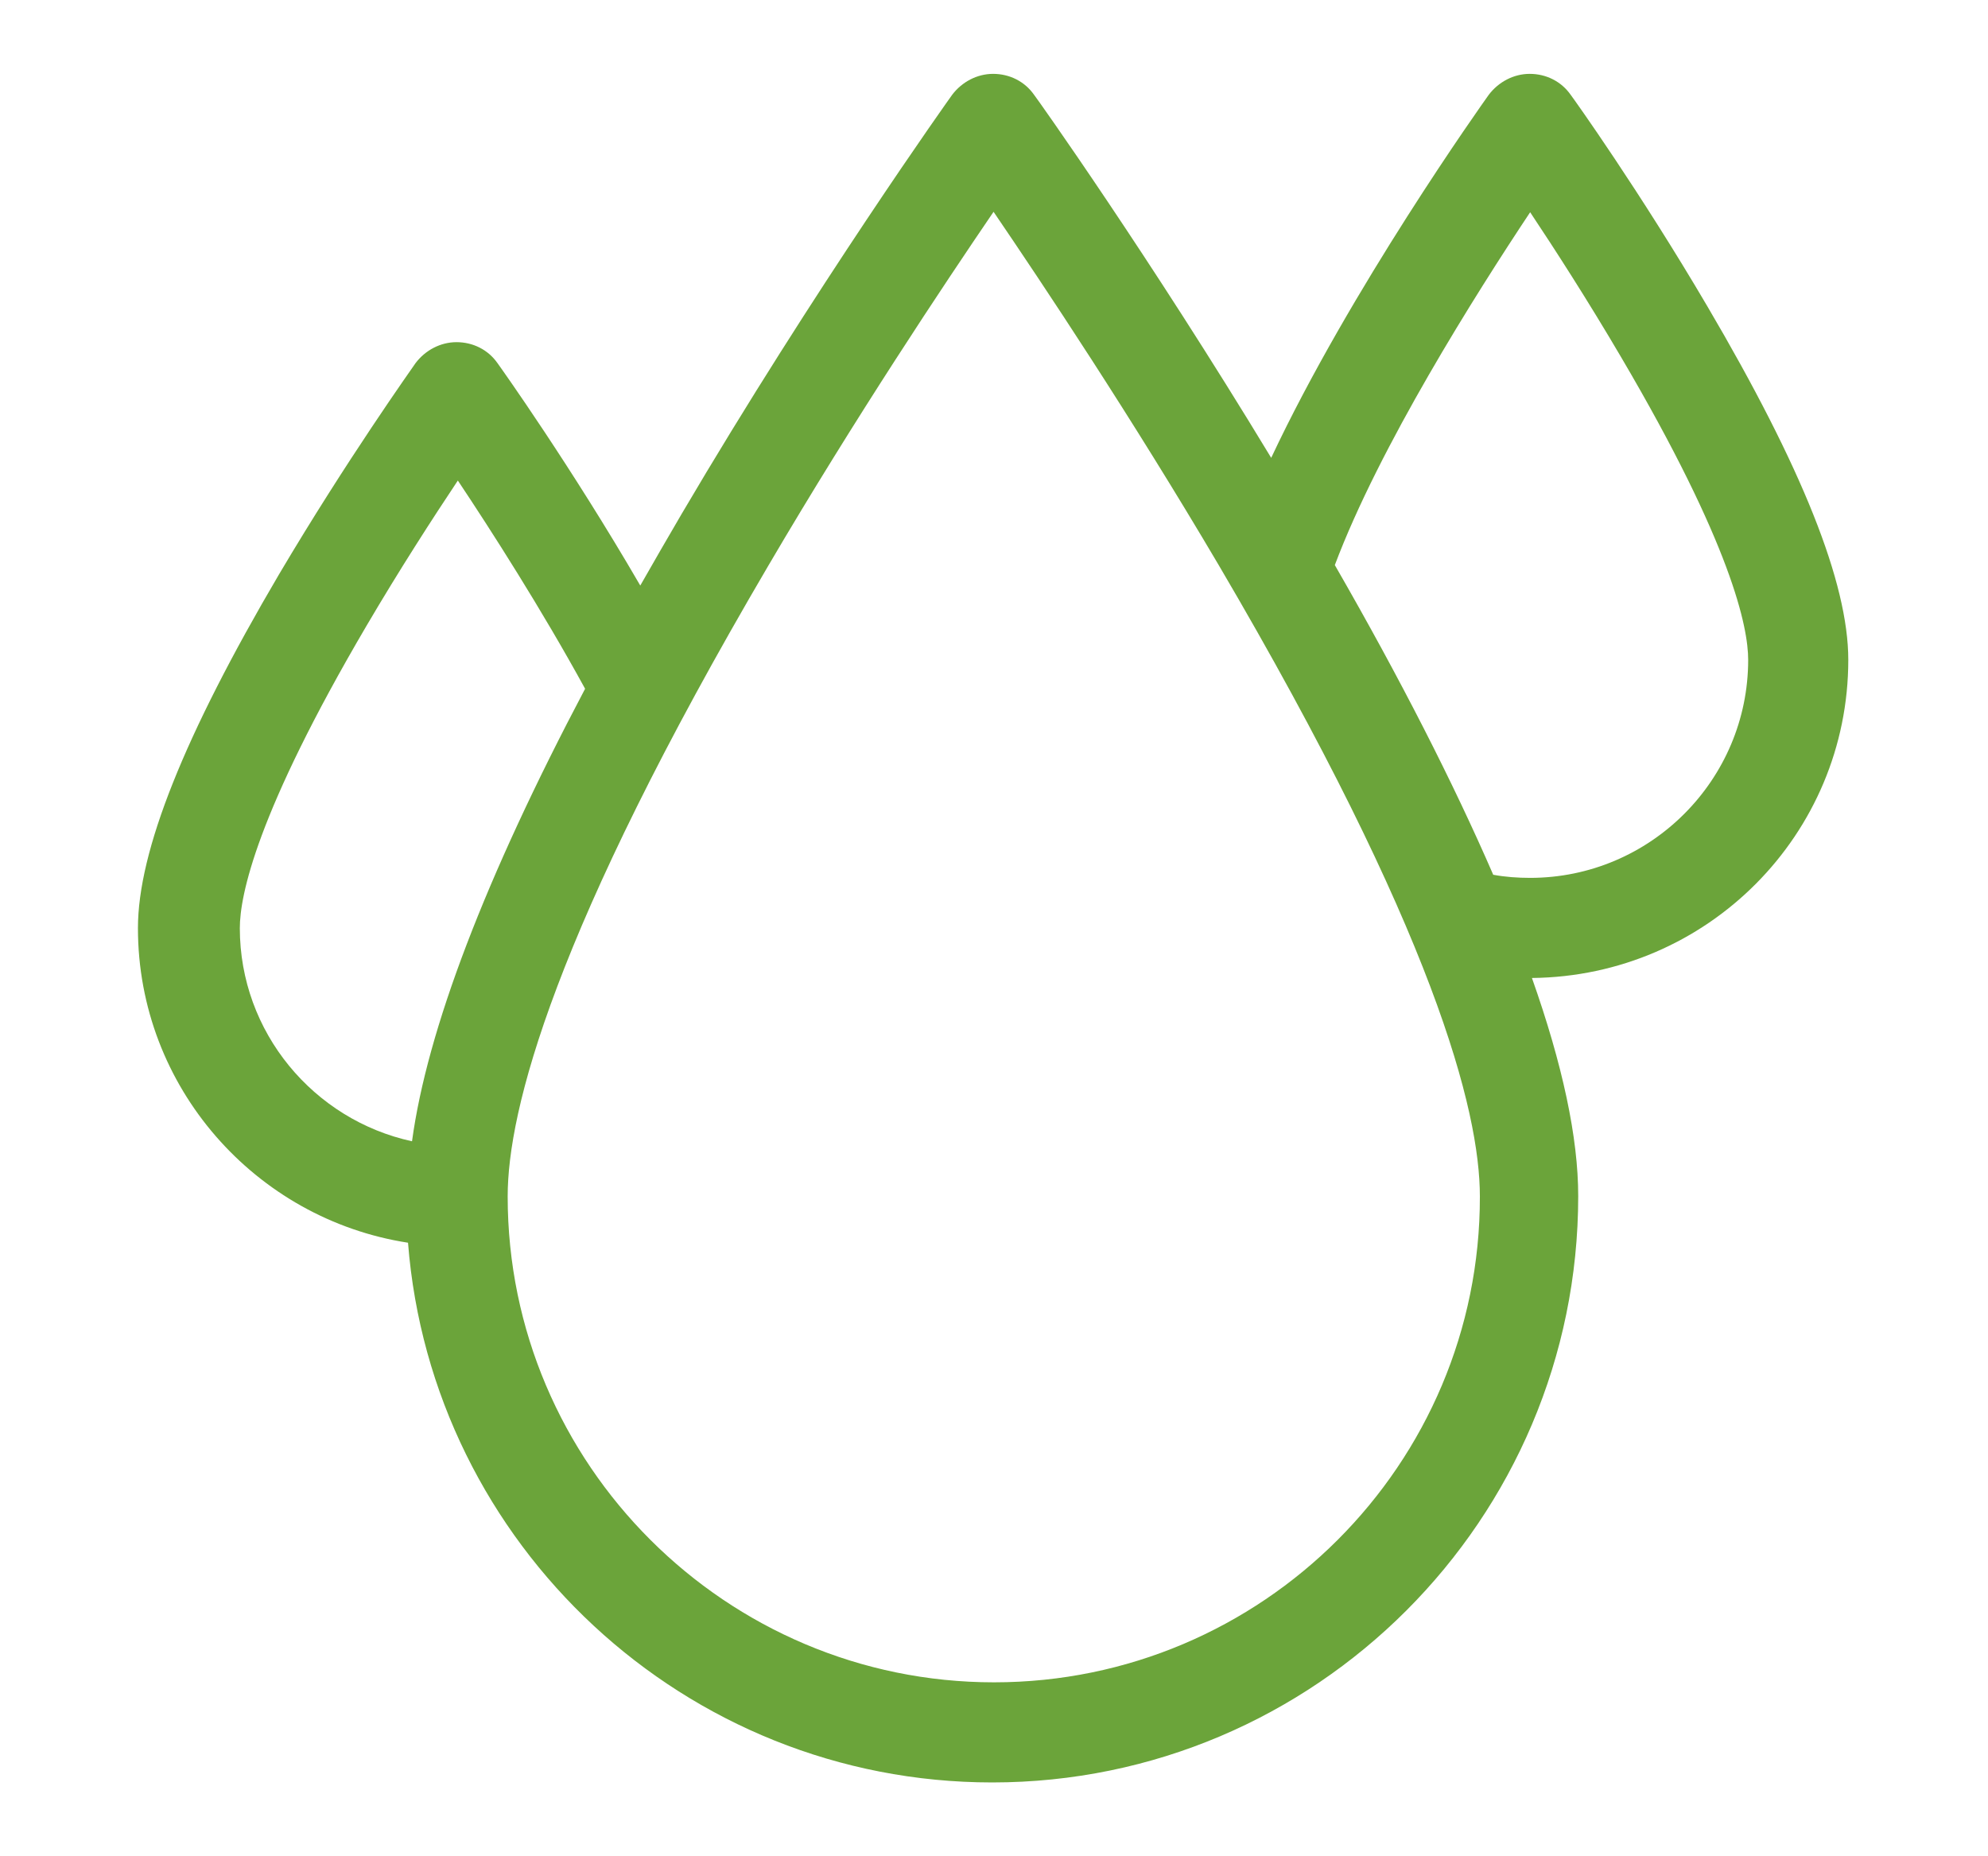
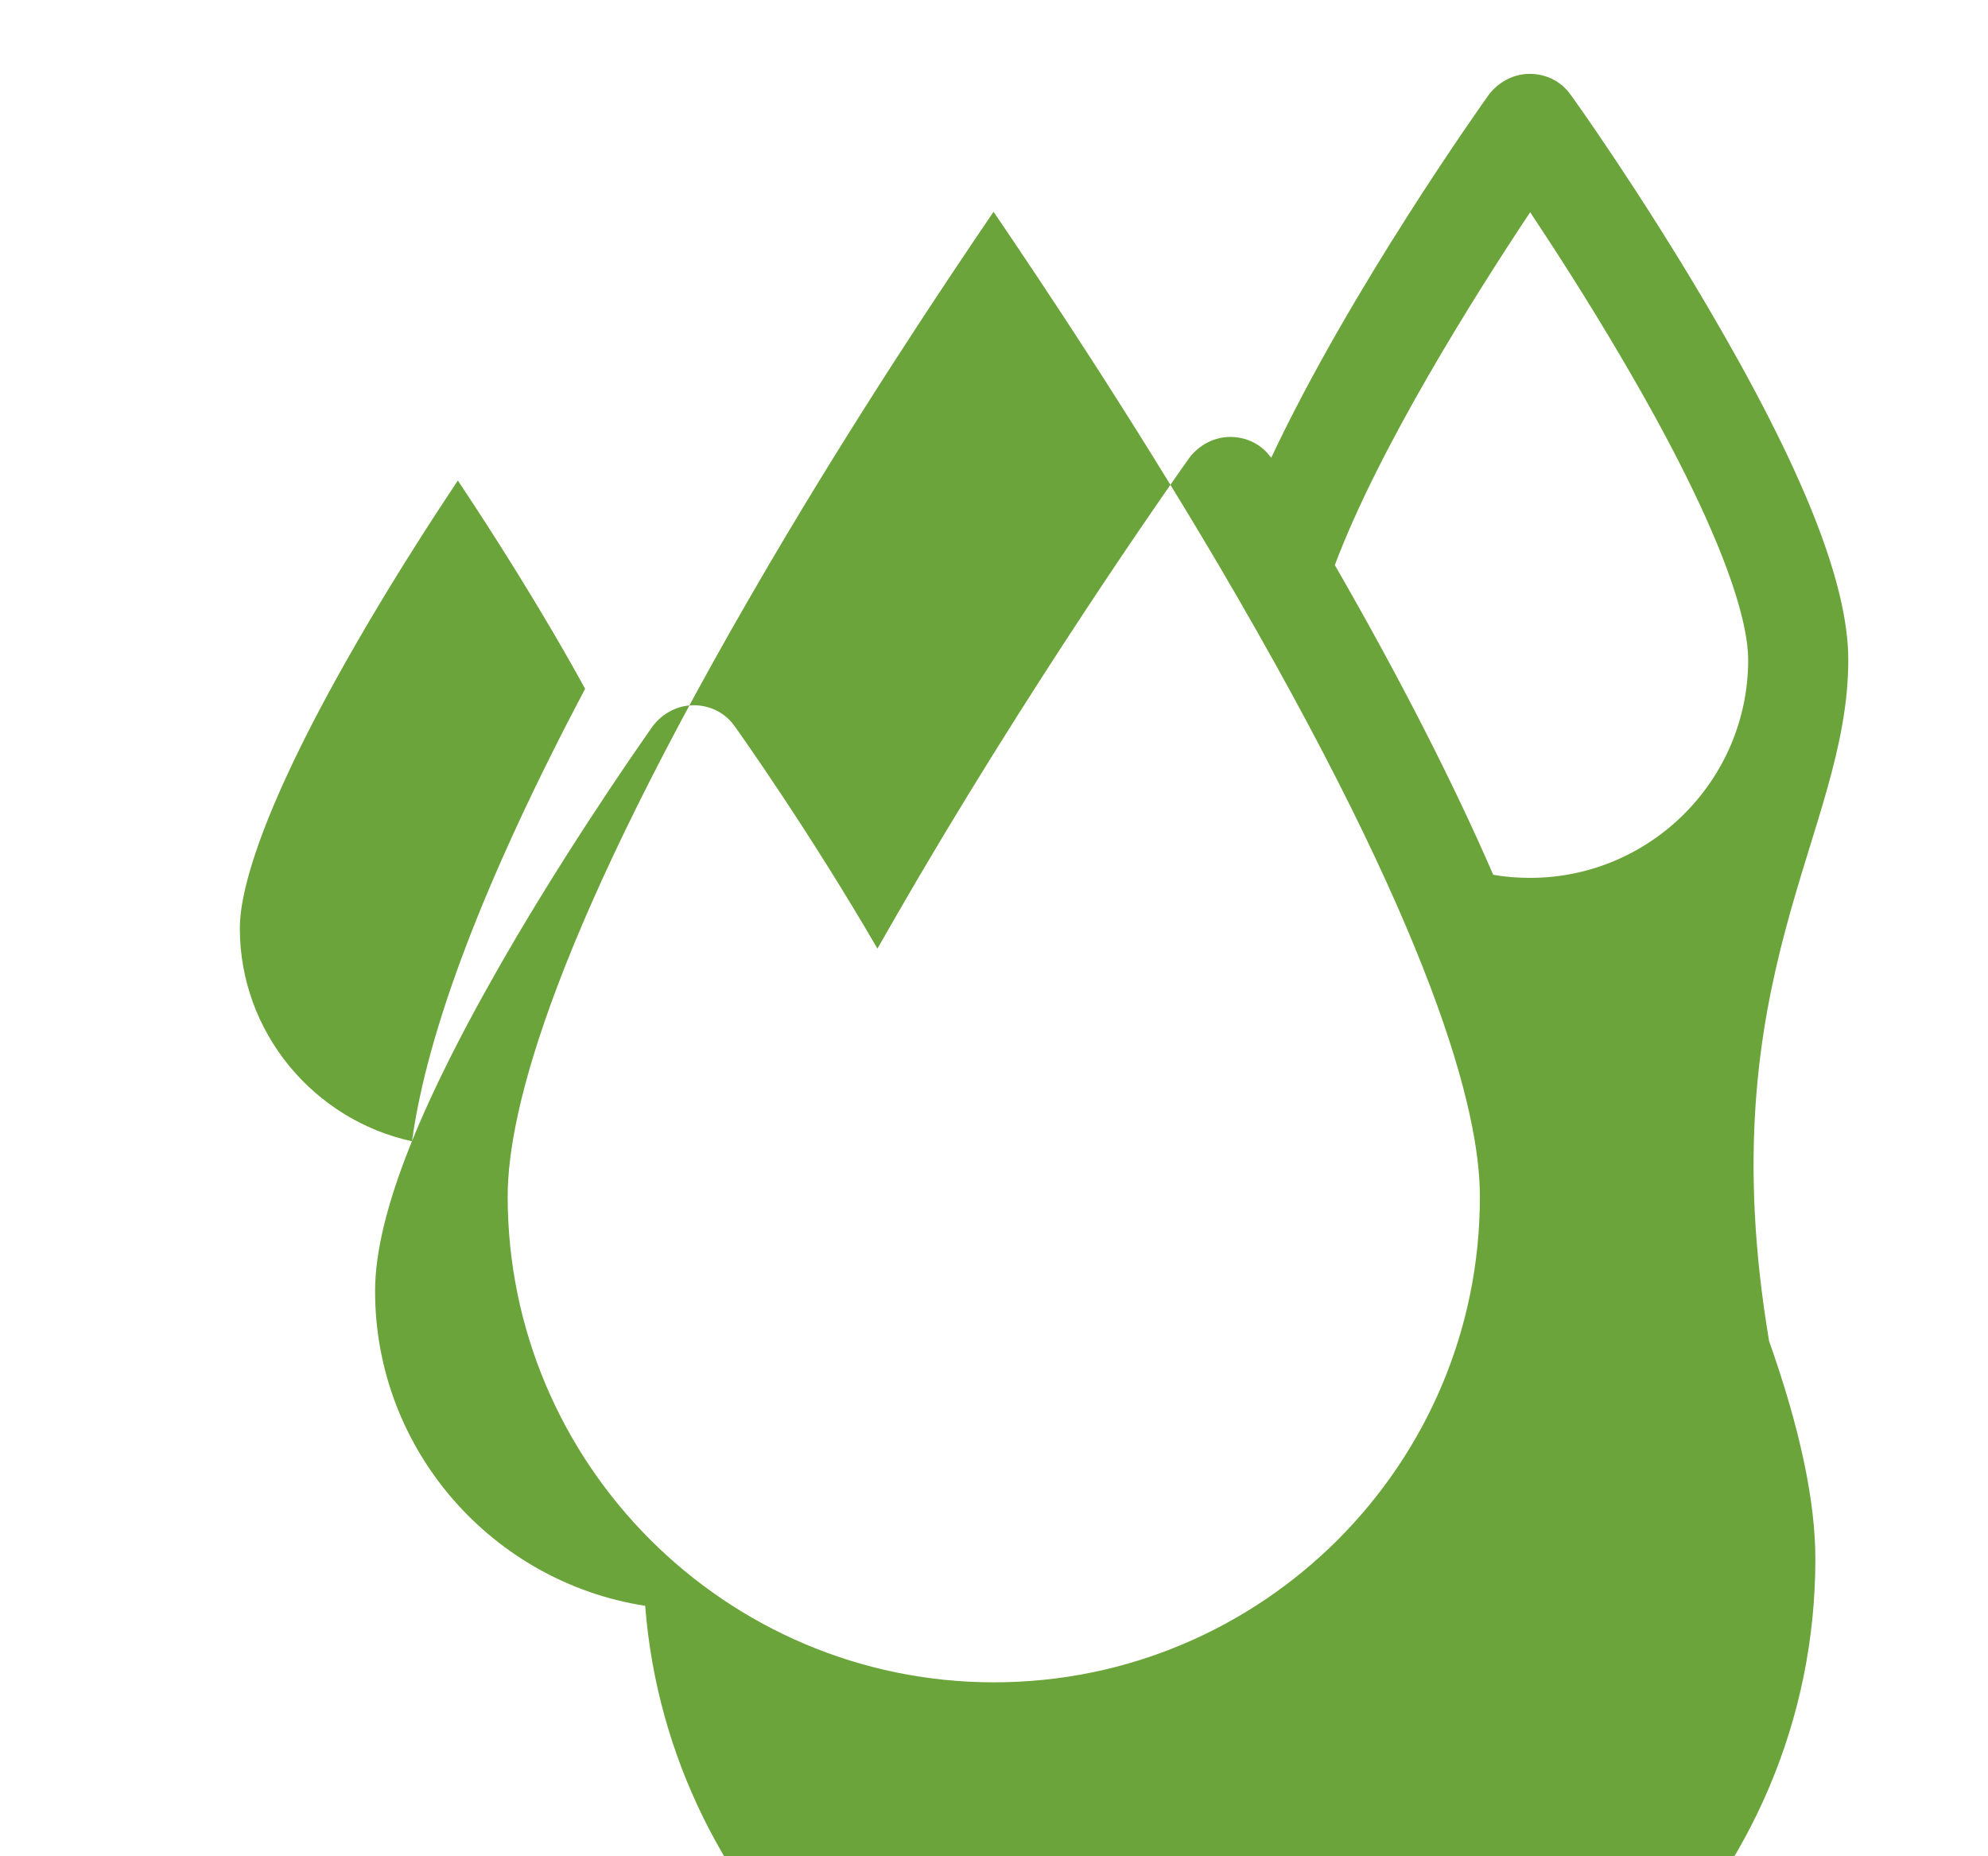
<svg xmlns="http://www.w3.org/2000/svg" version="1.1" id="Layer_1" x="0px" y="0px" viewBox="0 0 446.8 417.2" style="enable-background:new 0 0 446.8 417.2;" xml:space="preserve">
  <style type="text/css">
	.st0{fill:#6BA43A;}
</style>
-   <path class="st0" d="M415.4,148.3c0-17.3-10.4-43.3-31.7-79.5c-15.1-25.7-30-46.6-30.7-47.5c-2.1-3-5.5-4.7-9.2-4.7  c-3.6,0-7,1.8-9.2,4.7c-1.5,2.1-31.1,43.7-48.9,81.6c-27.4-45.3-53-81.3-53.3-81.6c-2.1-3-5.5-4.7-9.2-4.7c-3.6,0-7,1.8-9.2,4.7  c-0.3,0.4-30.8,43.2-60.8,94.2c-3.2,5.5-6.3,10.8-9.3,16.1c-15.5-26.7-31.3-48.9-32.1-50c-2.1-3-5.5-4.7-9.2-4.7  c-3.6,0-7,1.8-9.2,4.7c-0.6,0.9-15.5,21.8-30.7,47.5c-21.3,36.2-31.7,62.2-31.7,79.5c0,35.7,26.4,65.4,60.7,70.7  c5.3,67.8,62.2,121.3,131.3,121.3c72.6,0,131.7-59.1,131.7-131.8c0-13.1-3.5-29.5-10.4-49C383.8,219.4,415.4,187.5,415.4,148.3  L415.4,148.3z M53.9,208.6c0-7.3,3.7-25.8,28.5-68c7.4-12.6,14.9-24.2,20.5-32.6c7.6,11.4,18.8,28.9,28.6,46.8  C109,197.4,96,231.5,92.6,256.5C70.5,251.7,53.9,232,53.9,208.6L53.9,208.6z M223.4,378.1c-60.2,0-109.3-49-109.3-109.2  c0-19.2,10.2-59.4,58.6-141.8c19.6-33.4,39.5-63.2,50.6-79.5c11.1,16.3,30.9,46,50.6,79.4c48.5,82.5,58.7,122.7,58.7,141.9  C332.7,329.1,283.7,378.1,223.4,378.1L223.4,378.1z M343.9,197.3c-2.8,0-5.6-0.2-8.3-0.7c-8.9-20.5-20.8-43.9-35.6-69.6  c10-26.6,31.6-60.8,43.9-79.3c5.6,8.4,13,19.9,20.4,32.5c24.9,42.3,28.6,60.8,28.6,68.1C392.9,175.3,370.9,197.3,343.9,197.3  L343.9,197.3z M343.9,197.3" />
+   <path class="st0" d="M415.4,148.3c0-17.3-10.4-43.3-31.7-79.5c-15.1-25.7-30-46.6-30.7-47.5c-2.1-3-5.5-4.7-9.2-4.7  c-3.6,0-7,1.8-9.2,4.7c-1.5,2.1-31.1,43.7-48.9,81.6c-2.1-3-5.5-4.7-9.2-4.7c-3.6,0-7,1.8-9.2,4.7  c-0.3,0.4-30.8,43.2-60.8,94.2c-3.2,5.5-6.3,10.8-9.3,16.1c-15.5-26.7-31.3-48.9-32.1-50c-2.1-3-5.5-4.7-9.2-4.7  c-3.6,0-7,1.8-9.2,4.7c-0.6,0.9-15.5,21.8-30.7,47.5c-21.3,36.2-31.7,62.2-31.7,79.5c0,35.7,26.4,65.4,60.7,70.7  c5.3,67.8,62.2,121.3,131.3,121.3c72.6,0,131.7-59.1,131.7-131.8c0-13.1-3.5-29.5-10.4-49C383.8,219.4,415.4,187.5,415.4,148.3  L415.4,148.3z M53.9,208.6c0-7.3,3.7-25.8,28.5-68c7.4-12.6,14.9-24.2,20.5-32.6c7.6,11.4,18.8,28.9,28.6,46.8  C109,197.4,96,231.5,92.6,256.5C70.5,251.7,53.9,232,53.9,208.6L53.9,208.6z M223.4,378.1c-60.2,0-109.3-49-109.3-109.2  c0-19.2,10.2-59.4,58.6-141.8c19.6-33.4,39.5-63.2,50.6-79.5c11.1,16.3,30.9,46,50.6,79.4c48.5,82.5,58.7,122.7,58.7,141.9  C332.7,329.1,283.7,378.1,223.4,378.1L223.4,378.1z M343.9,197.3c-2.8,0-5.6-0.2-8.3-0.7c-8.9-20.5-20.8-43.9-35.6-69.6  c10-26.6,31.6-60.8,43.9-79.3c5.6,8.4,13,19.9,20.4,32.5c24.9,42.3,28.6,60.8,28.6,68.1C392.9,175.3,370.9,197.3,343.9,197.3  L343.9,197.3z M343.9,197.3" />
</svg>